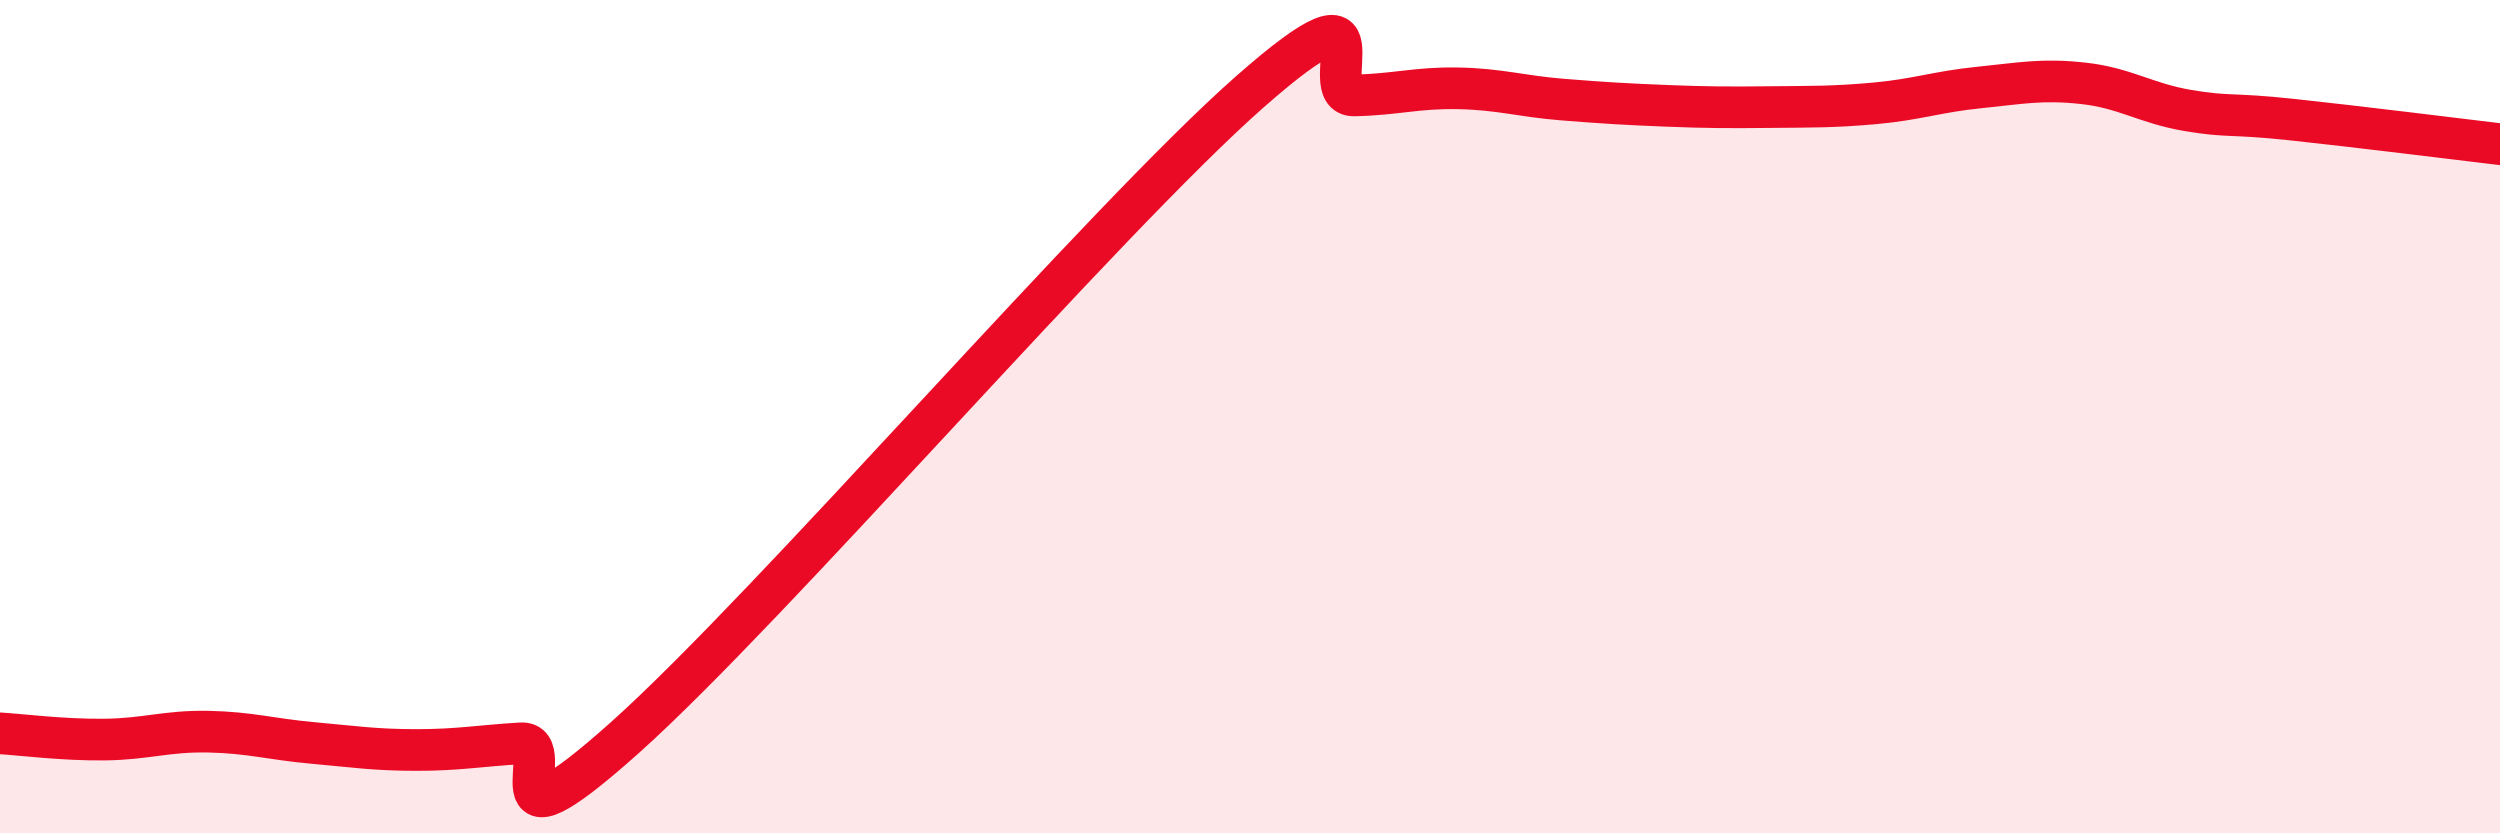
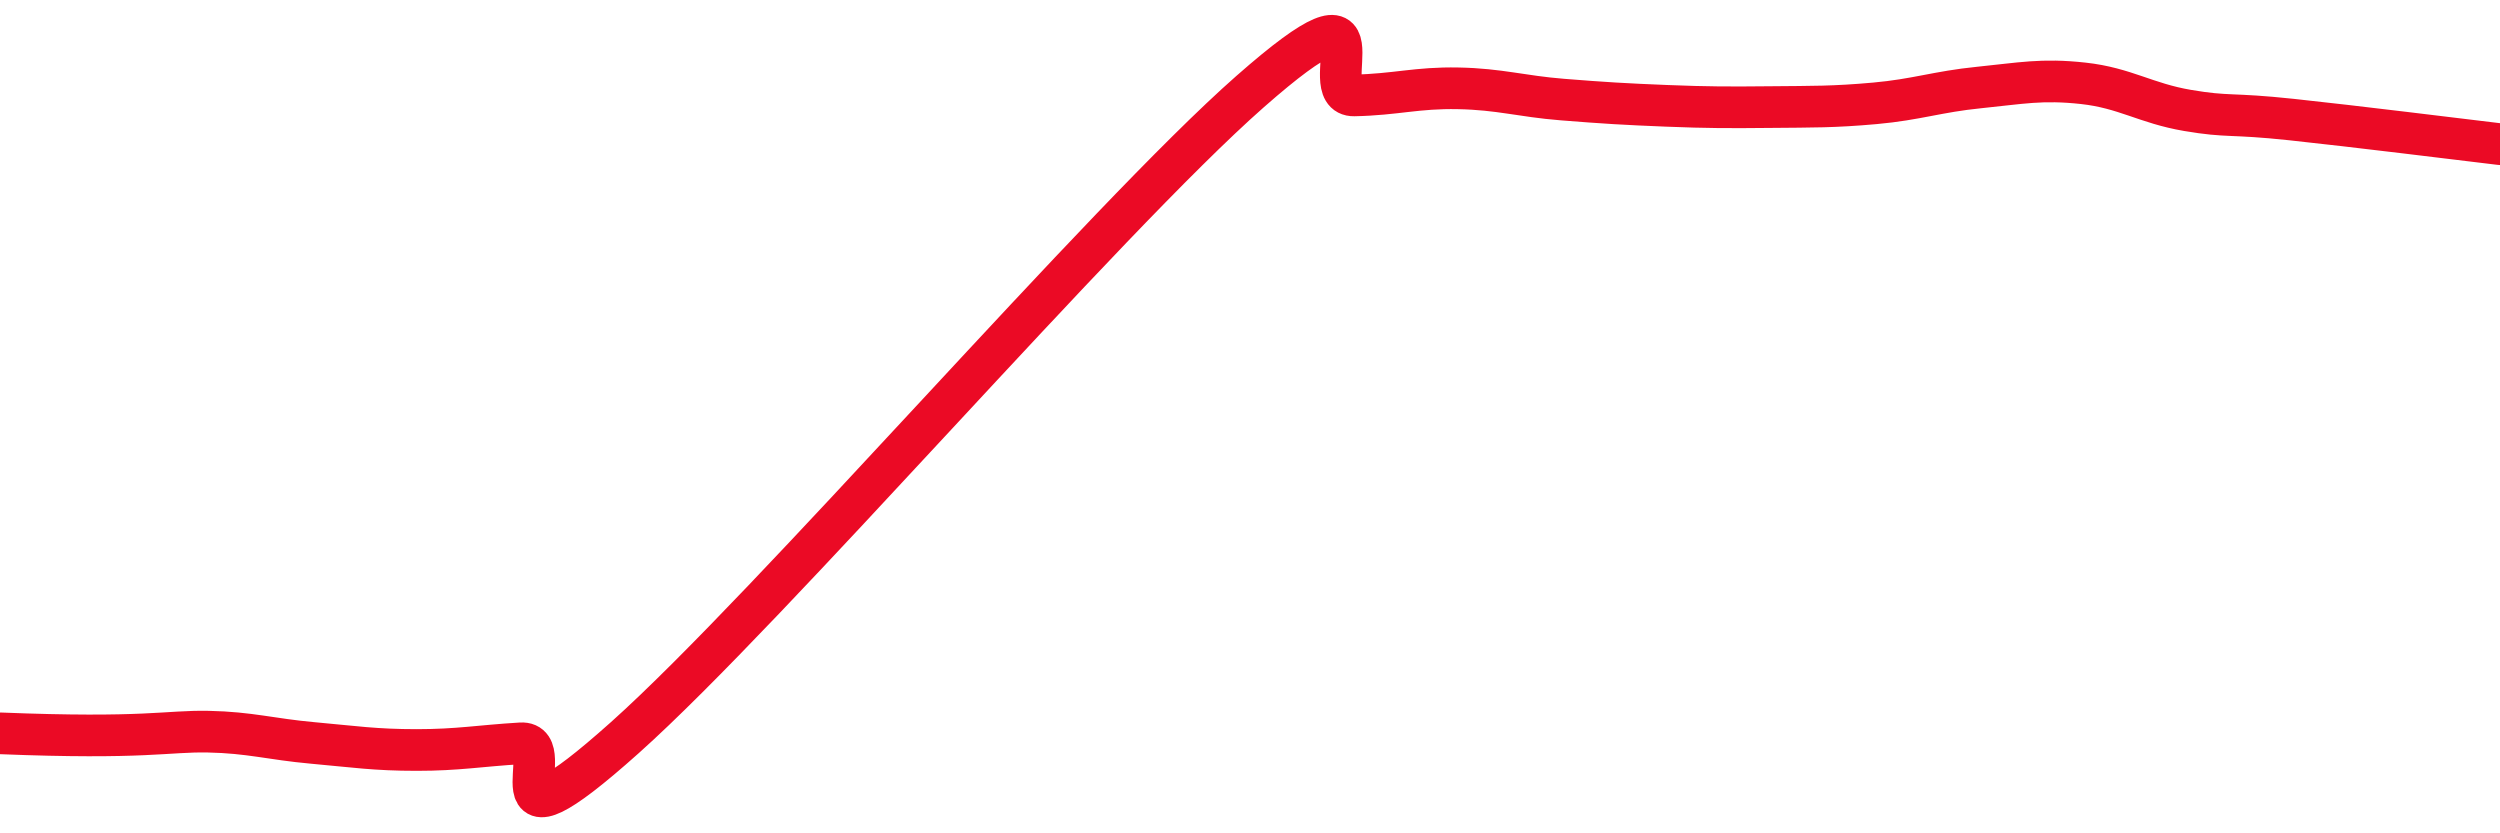
<svg xmlns="http://www.w3.org/2000/svg" width="60" height="20" viewBox="0 0 60 20">
-   <path d="M 0,17.6 C 0.5,17.63 1.5,17.76 2.5,17.75 C 3.5,17.74 4,17.54 5,17.56 C 6,17.58 6.5,17.74 7.5,17.83 C 8.5,17.92 9,18 10,18 C 11,18 11.5,17.9 12.5,17.84 C 13.5,17.78 11.5,20.83 15,17.7 C 18.5,14.57 26.5,5.28 30,2.2 C 33.5,-0.88 31.5,2.31 32.5,2.29 C 33.5,2.27 34,2.1 35,2.12 C 36,2.14 36.5,2.31 37.5,2.39 C 38.5,2.47 39,2.5 40,2.54 C 41,2.58 41.5,2.58 42.5,2.57 C 43.5,2.56 44,2.57 45,2.48 C 46,2.39 46.5,2.2 47.5,2.1 C 48.5,2 49,1.89 50,2 C 51,2.11 51.5,2.48 52.5,2.65 C 53.5,2.82 53.5,2.71 55,2.87 C 56.5,3.03 59,3.34 60,3.46L60 20L0 20Z" fill="#EB0A25" opacity="0.1" stroke-linecap="round" stroke-linejoin="round" />
-   <path d="M 0,17.6 C 0.5,17.63 1.5,17.76 2.5,17.75 C 3.5,17.74 4,17.54 5,17.56 C 6,17.58 6.5,17.74 7.5,17.83 C 8.5,17.92 9,18 10,18 C 11,18 11.5,17.9 12.5,17.84 C 13.5,17.78 11.5,20.83 15,17.7 C 18.5,14.57 26.5,5.28 30,2.2 C 33.5,-0.88 31.5,2.31 32.5,2.29 C 33.5,2.27 34,2.1 35,2.12 C 36,2.14 36.5,2.31 37.5,2.39 C 38.5,2.47 39,2.5 40,2.54 C 41,2.58 41.5,2.58 42.5,2.57 C 43.5,2.56 44,2.57 45,2.48 C 46,2.39 46.5,2.2 47.5,2.1 C 48.5,2 49,1.89 50,2 C 51,2.11 51.5,2.48 52.5,2.65 C 53.5,2.82 53.5,2.71 55,2.87 C 56.5,3.03 59,3.34 60,3.46" stroke="#EB0A25" stroke-width="1" fill="none" stroke-linecap="round" stroke-linejoin="round" />
+   <path d="M 0,17.6 C 3.5,17.74 4,17.54 5,17.56 C 6,17.58 6.5,17.74 7.5,17.83 C 8.5,17.92 9,18 10,18 C 11,18 11.5,17.9 12.5,17.84 C 13.5,17.78 11.5,20.83 15,17.7 C 18.5,14.57 26.5,5.28 30,2.2 C 33.5,-0.88 31.5,2.31 32.5,2.29 C 33.5,2.27 34,2.1 35,2.12 C 36,2.14 36.5,2.31 37.5,2.39 C 38.5,2.47 39,2.5 40,2.54 C 41,2.58 41.5,2.58 42.5,2.57 C 43.5,2.56 44,2.57 45,2.48 C 46,2.39 46.5,2.2 47.5,2.1 C 48.5,2 49,1.89 50,2 C 51,2.11 51.5,2.48 52.5,2.65 C 53.5,2.82 53.5,2.71 55,2.87 C 56.5,3.03 59,3.34 60,3.46" stroke="#EB0A25" stroke-width="1" fill="none" stroke-linecap="round" stroke-linejoin="round" />
</svg>